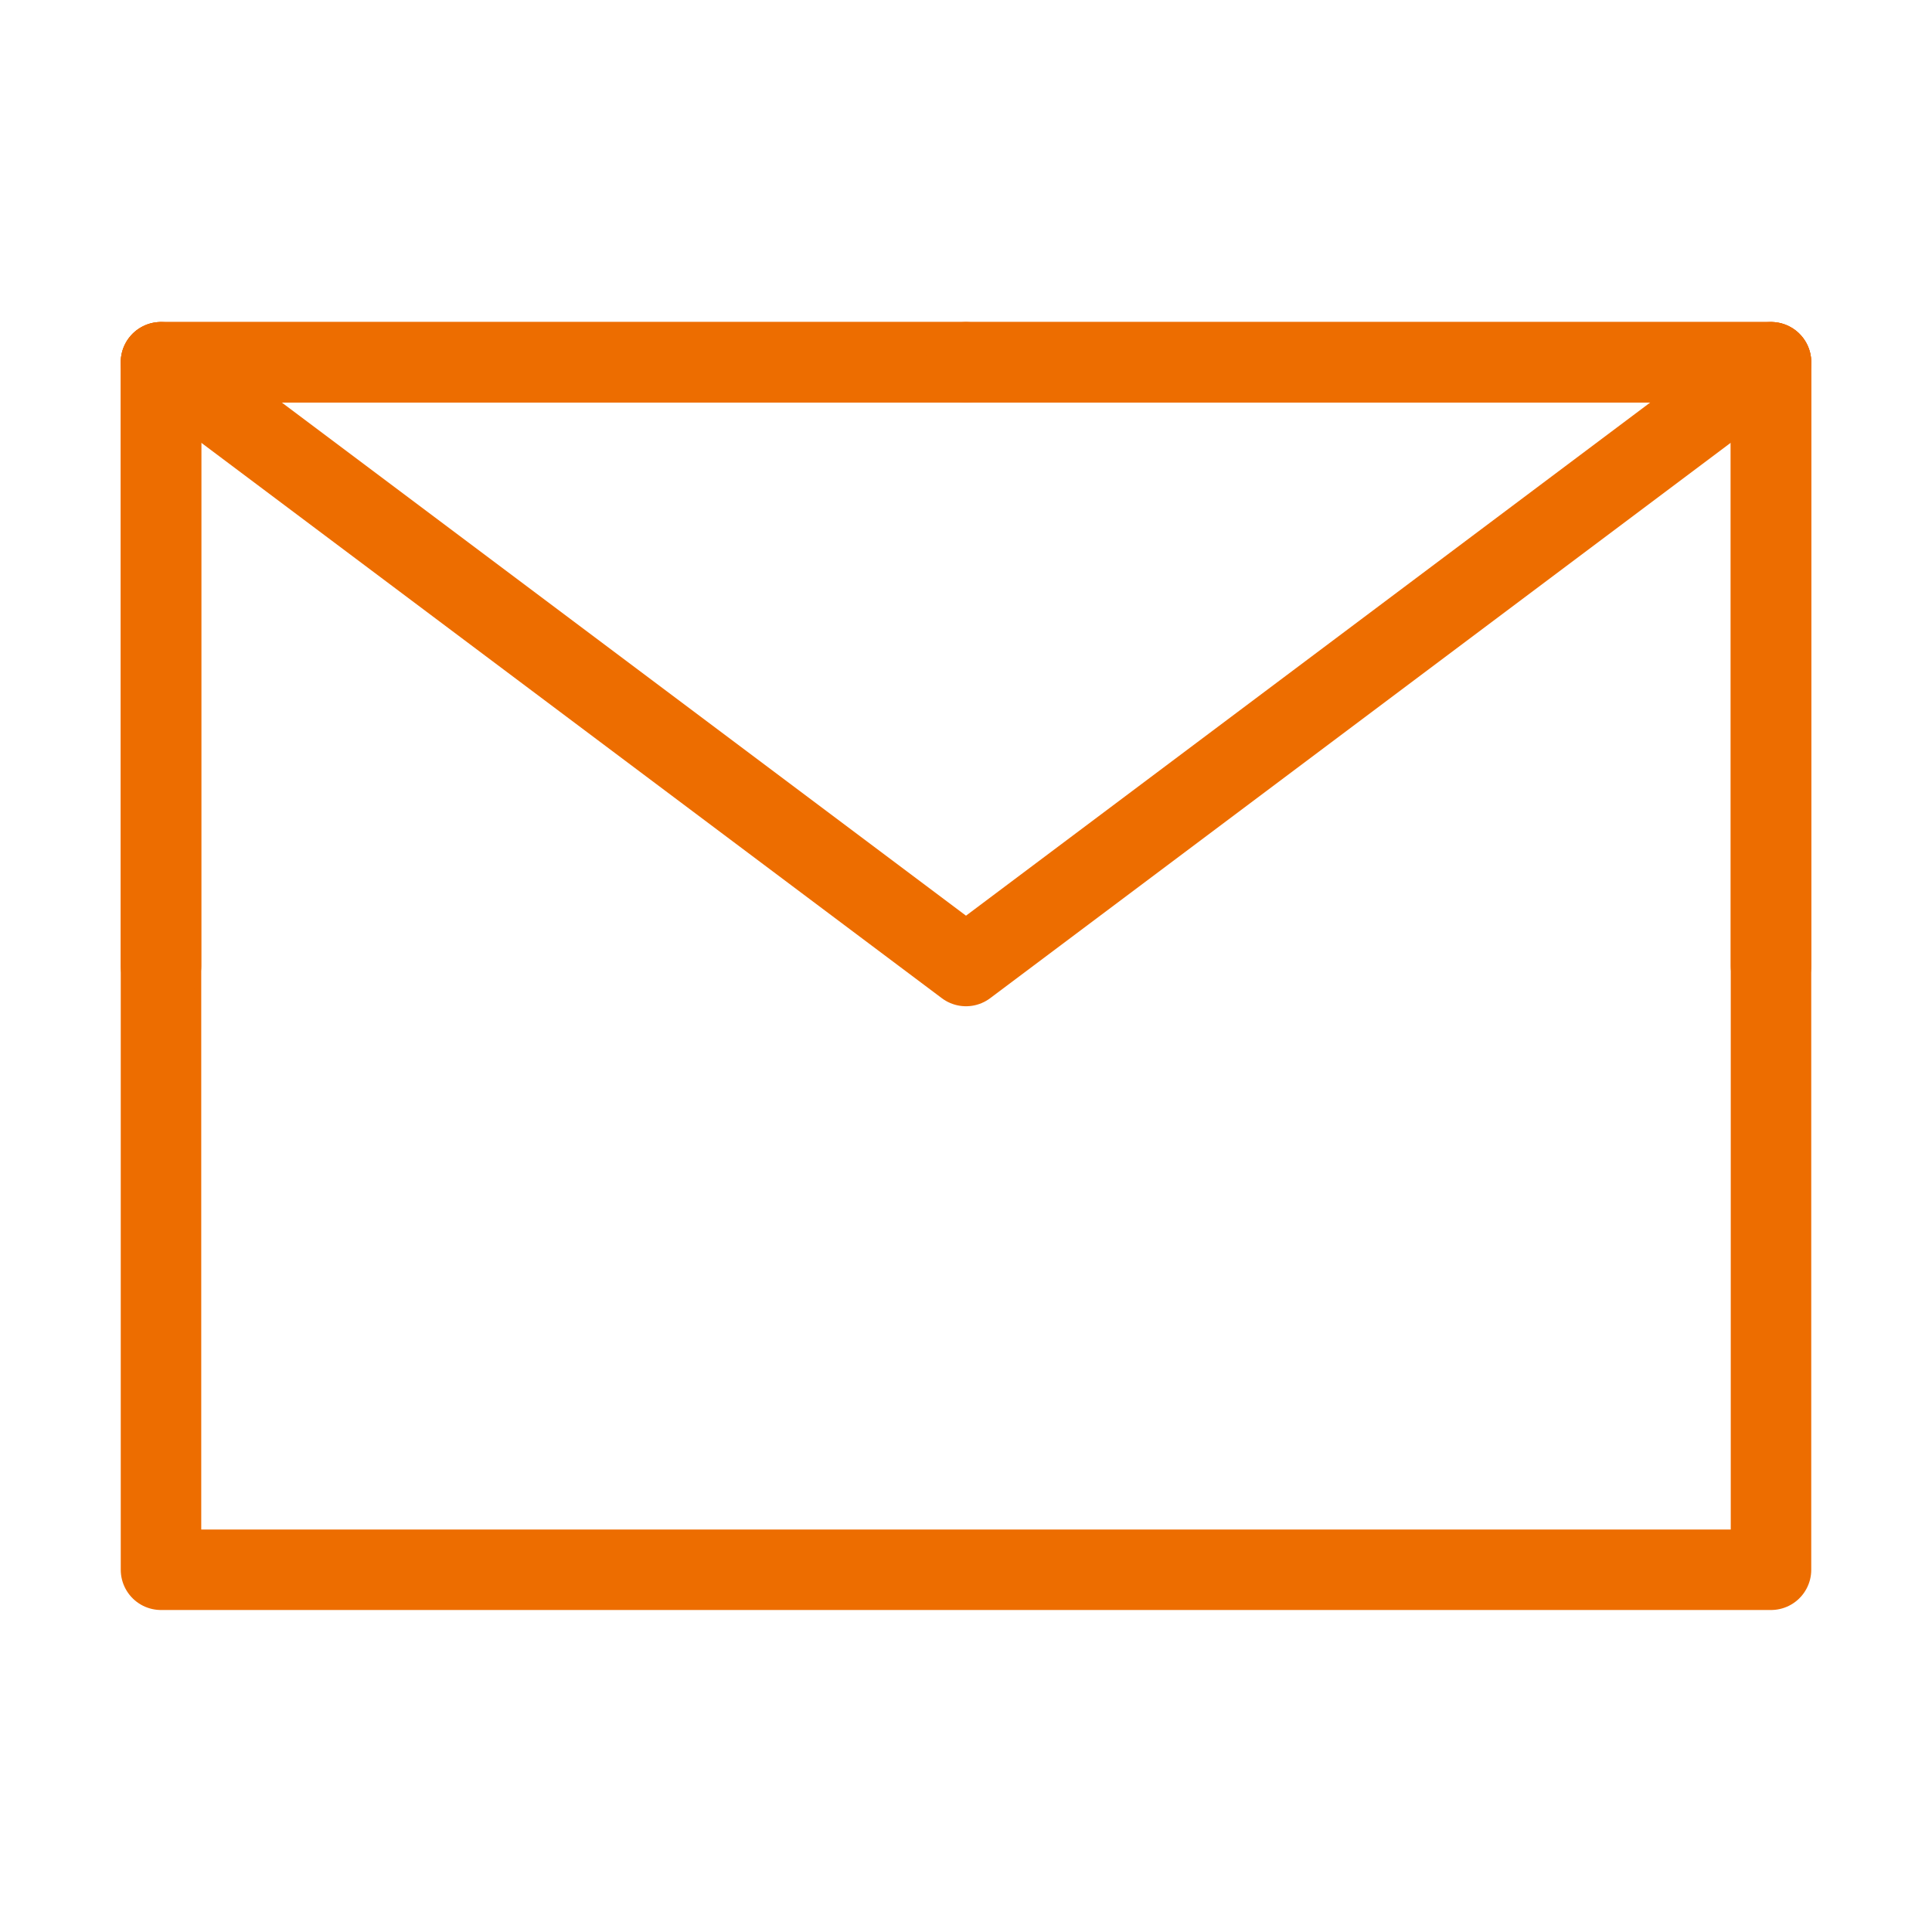
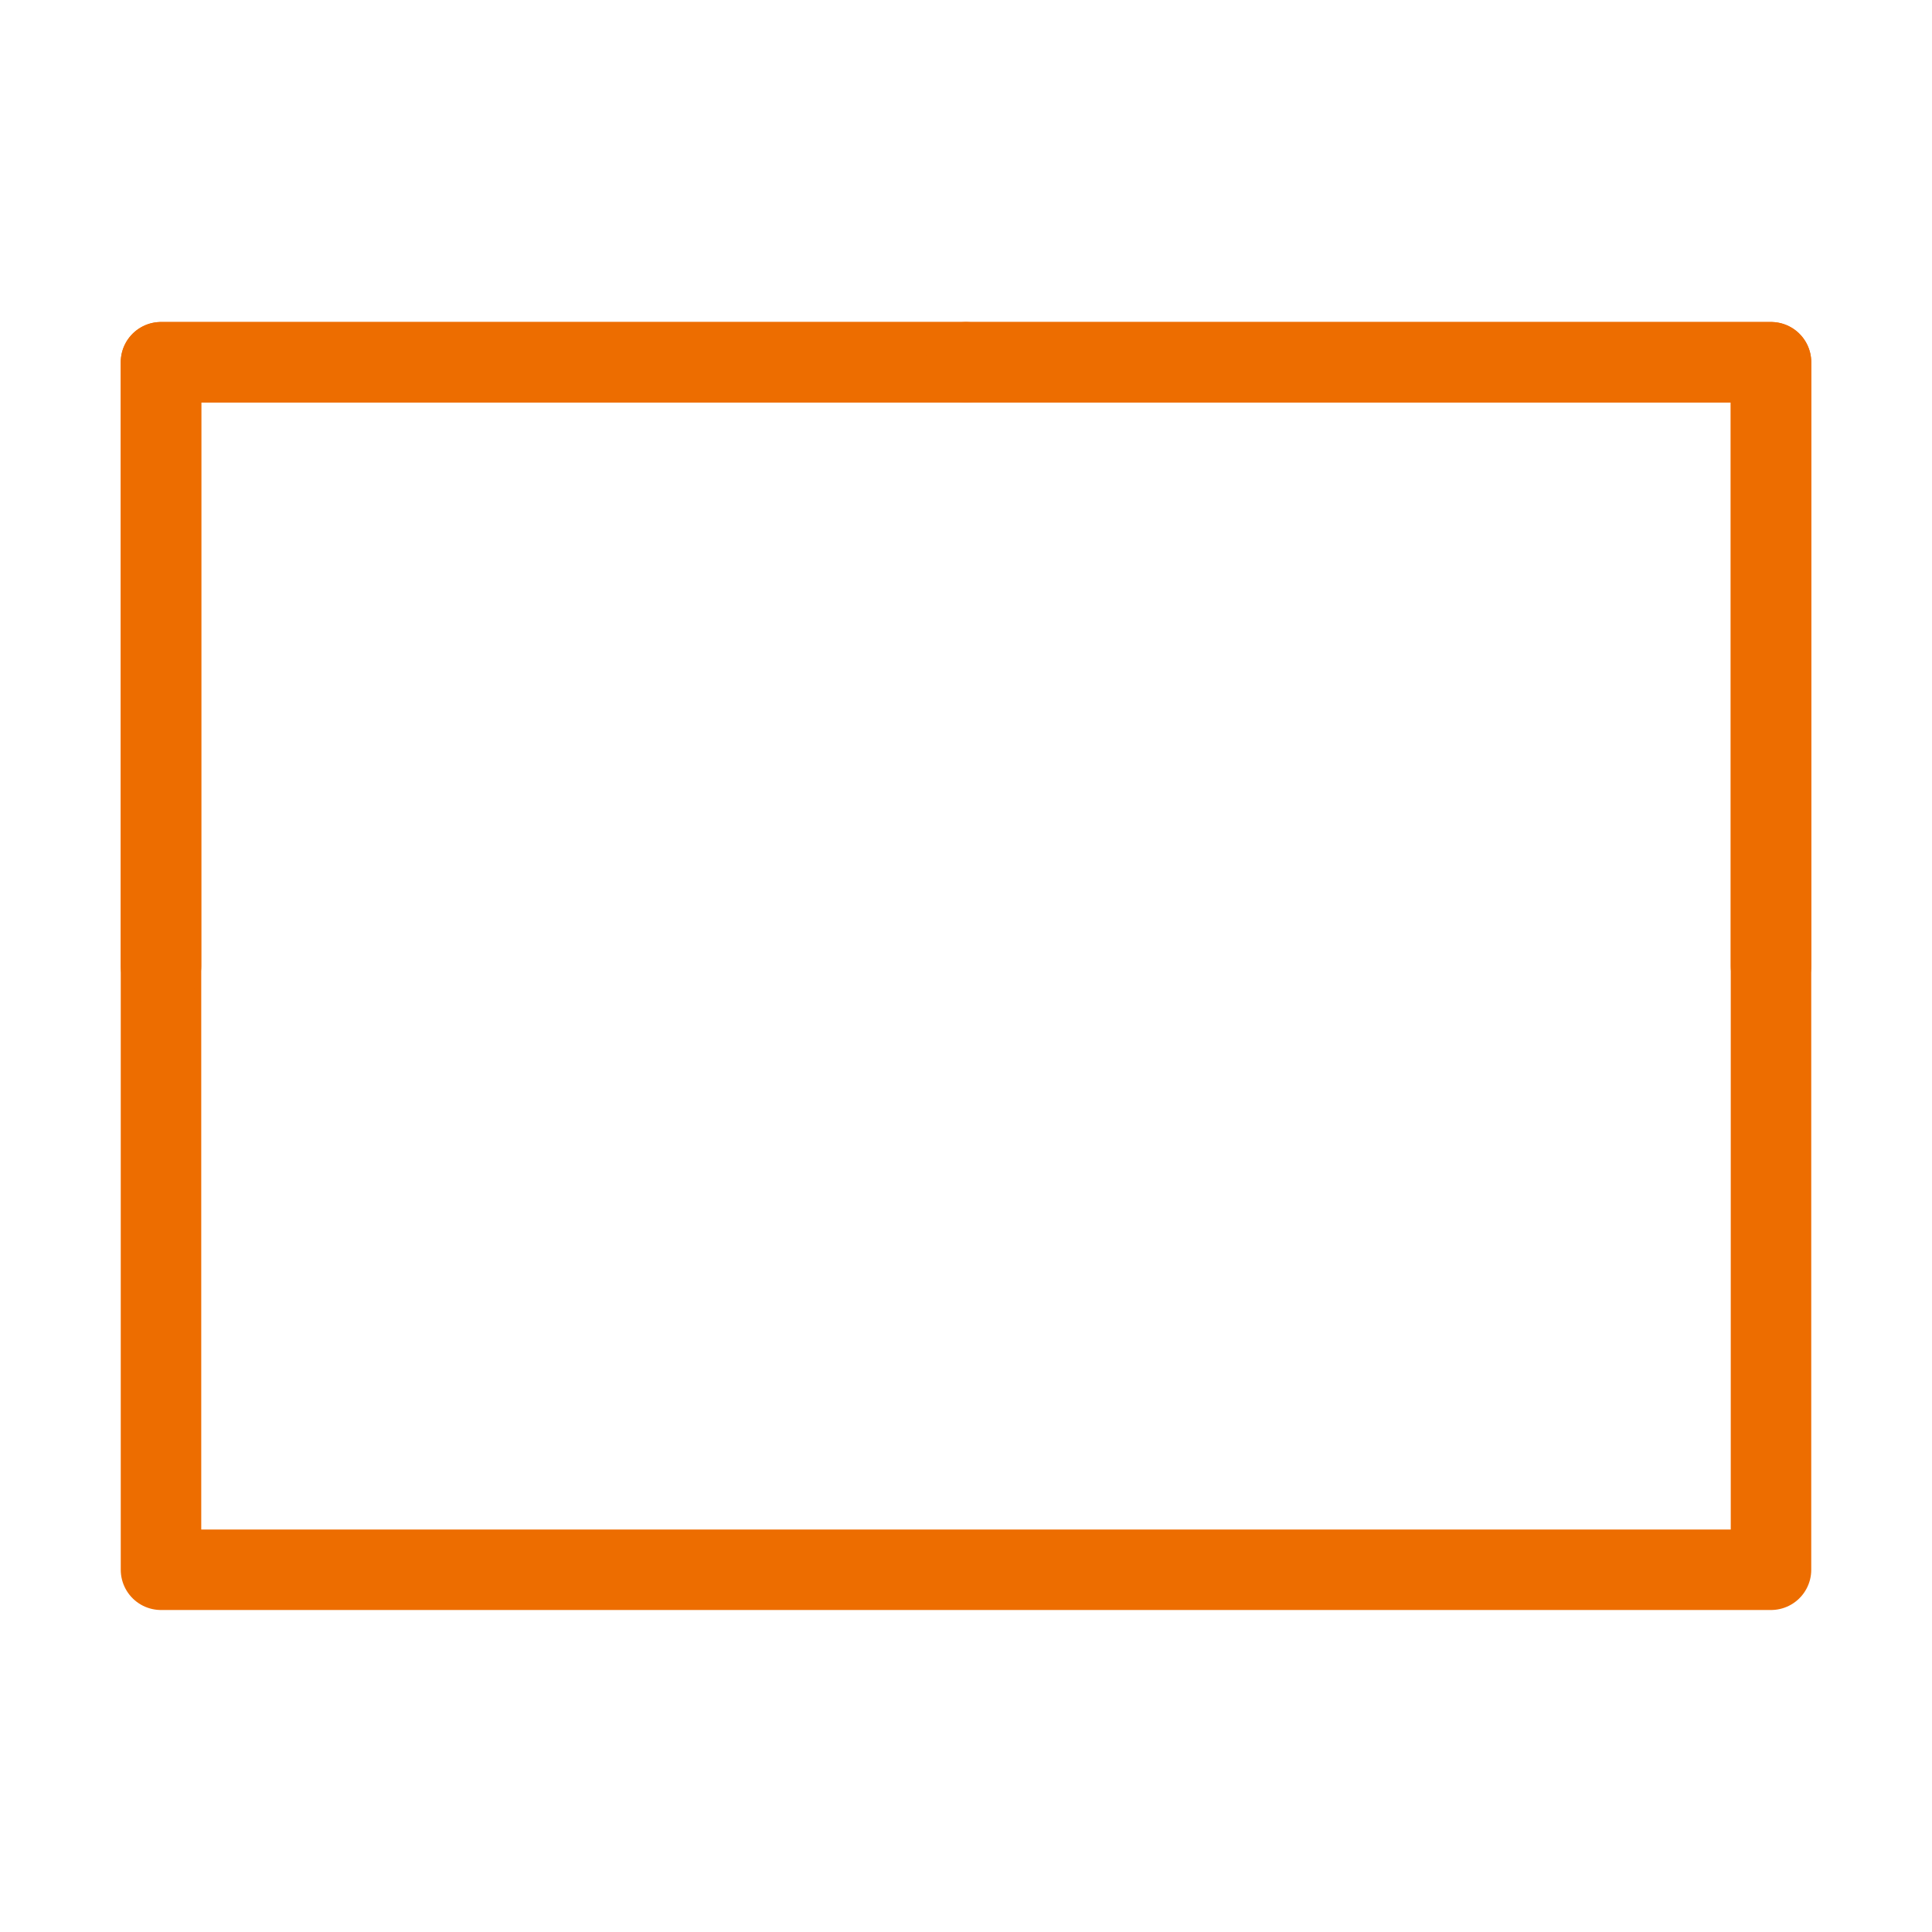
<svg xmlns="http://www.w3.org/2000/svg" width="48" height="48" viewBox="0 0 48 48" fill="none">
  <path d="M4 39H44V24V9H24H4V24V39Z" fill="none" stroke="#ED6D00" stroke-width="2" stroke-linejoin="round" />
-   <path d="M4 9L24 24L44 9" stroke="#ED6D00" stroke-width="2" stroke-linecap="round" stroke-linejoin="round" />
  <path d="M24 9H4V24" stroke="#ED6D00" stroke-width="2" stroke-linecap="round" stroke-linejoin="round" />
  <path d="M44 24V9H24" stroke="#ED6D00" stroke-width="2" stroke-linecap="round" stroke-linejoin="round" />
</svg>